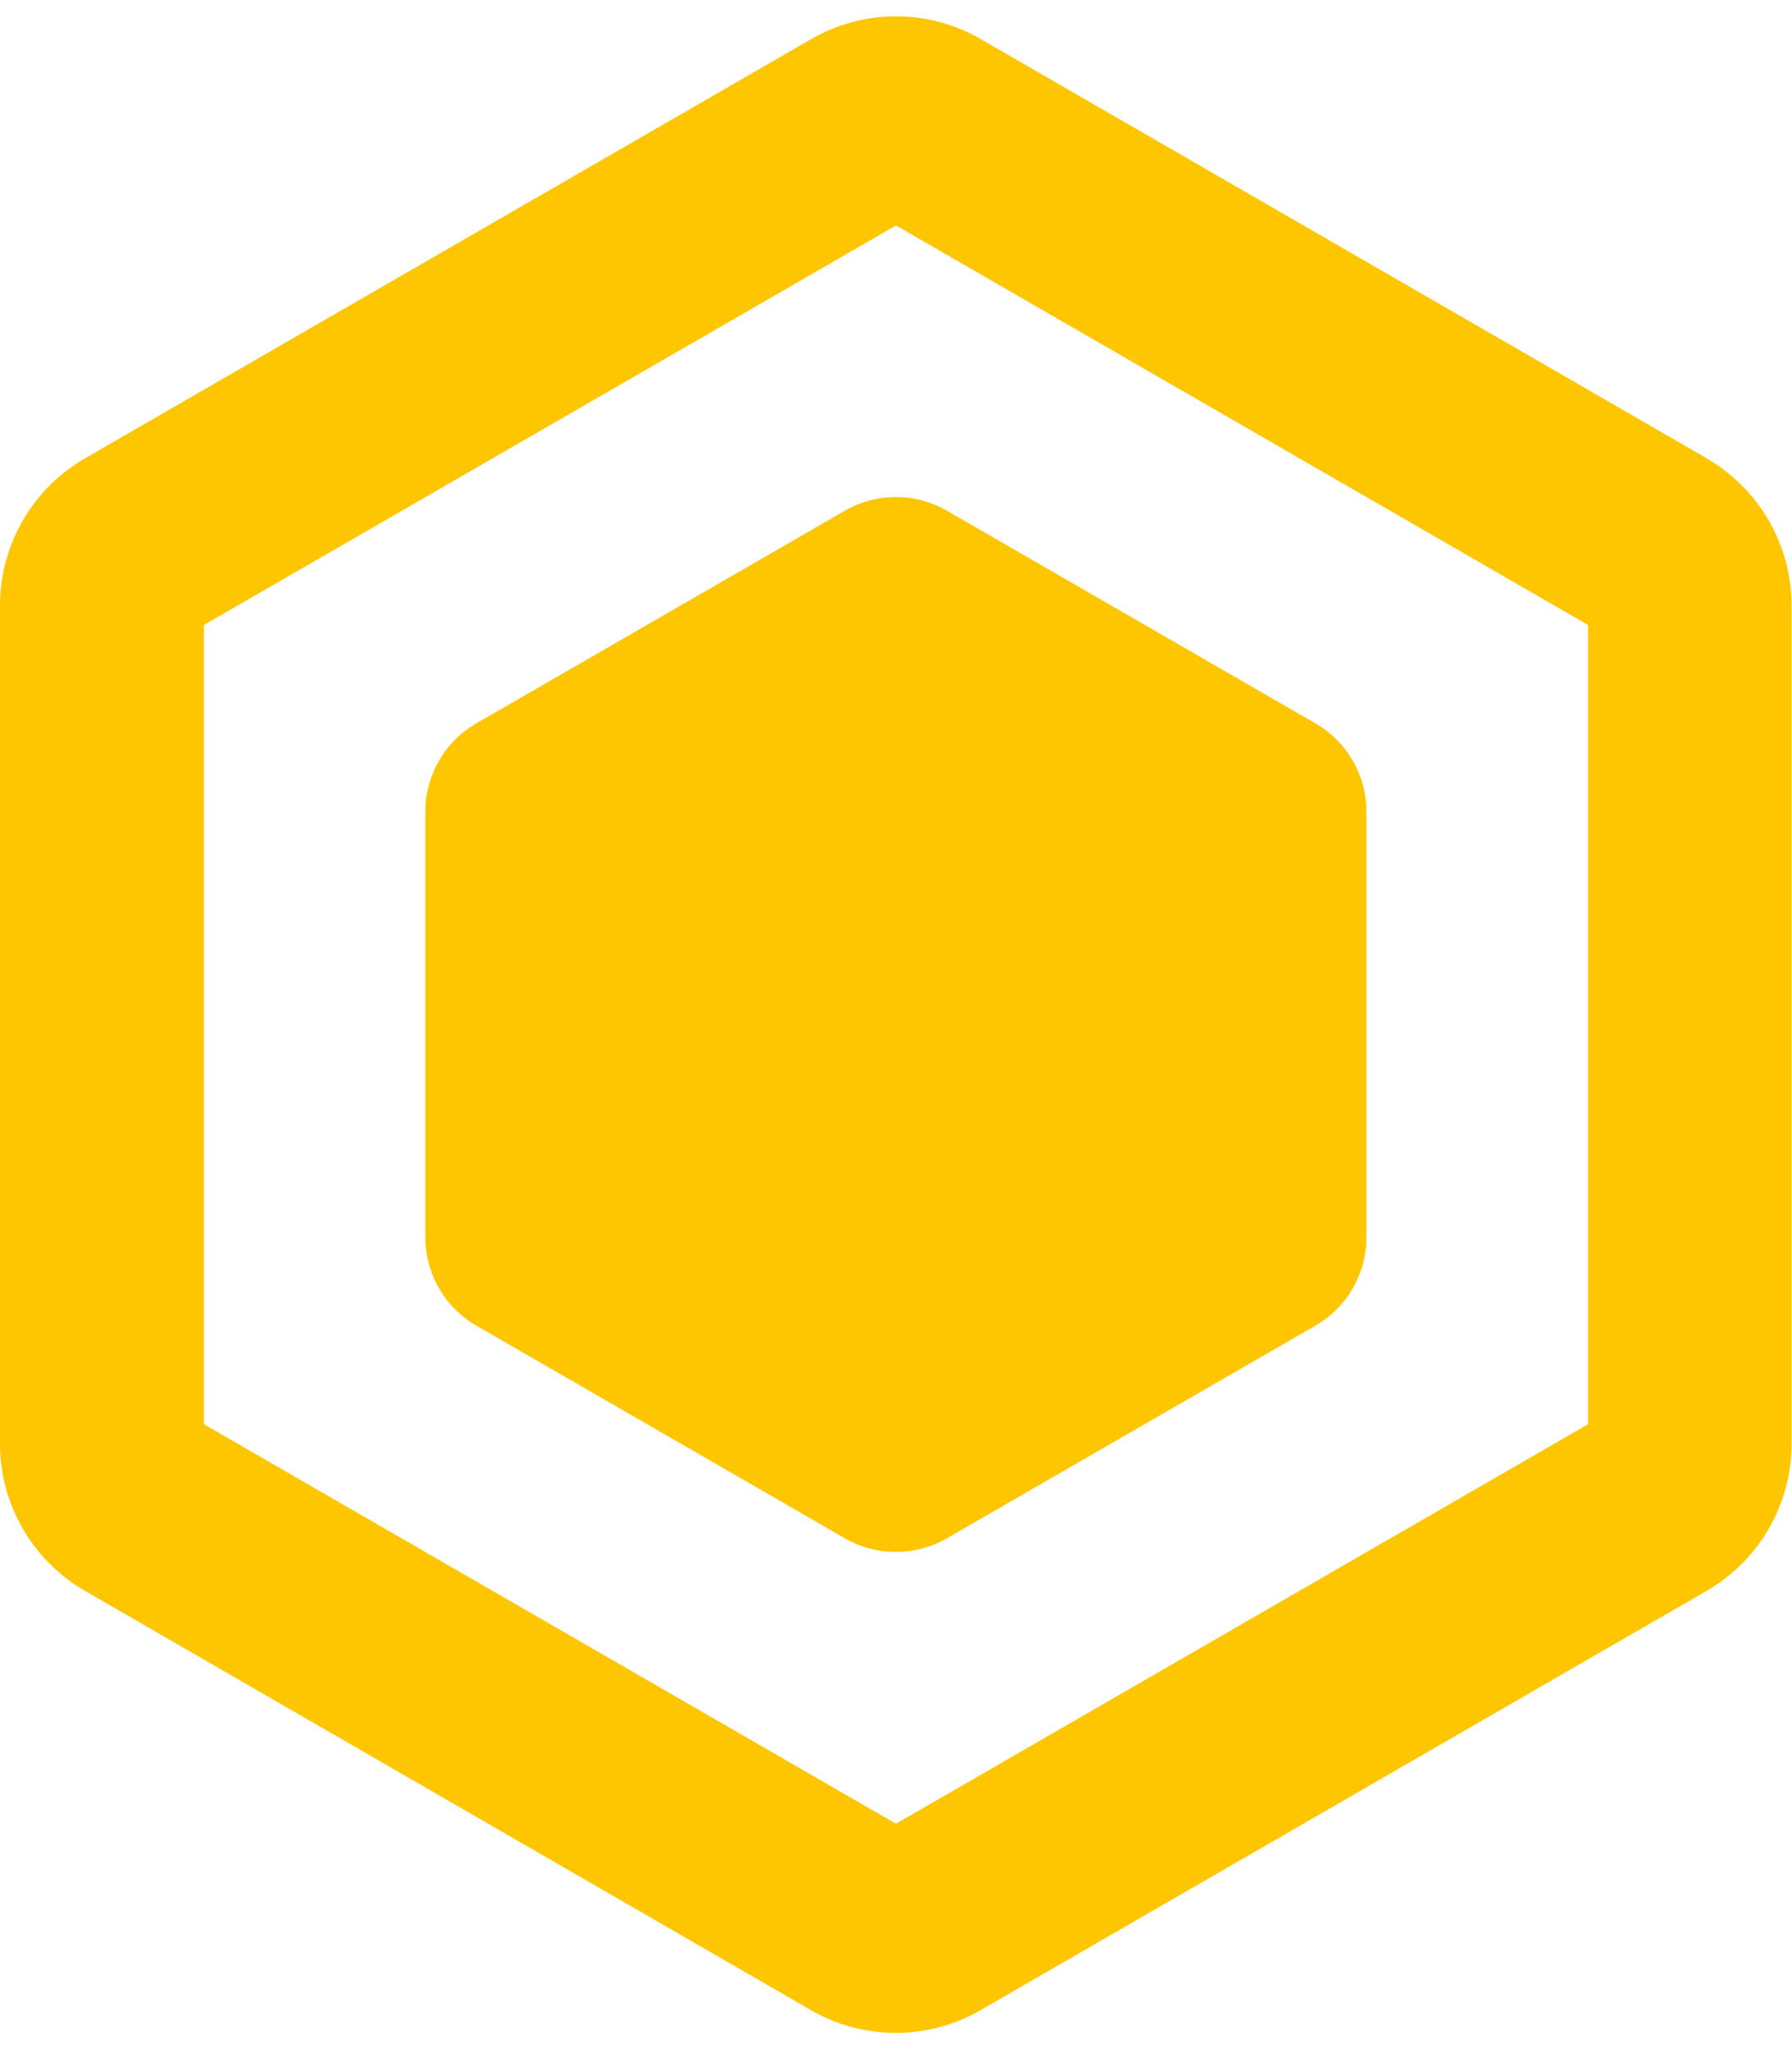
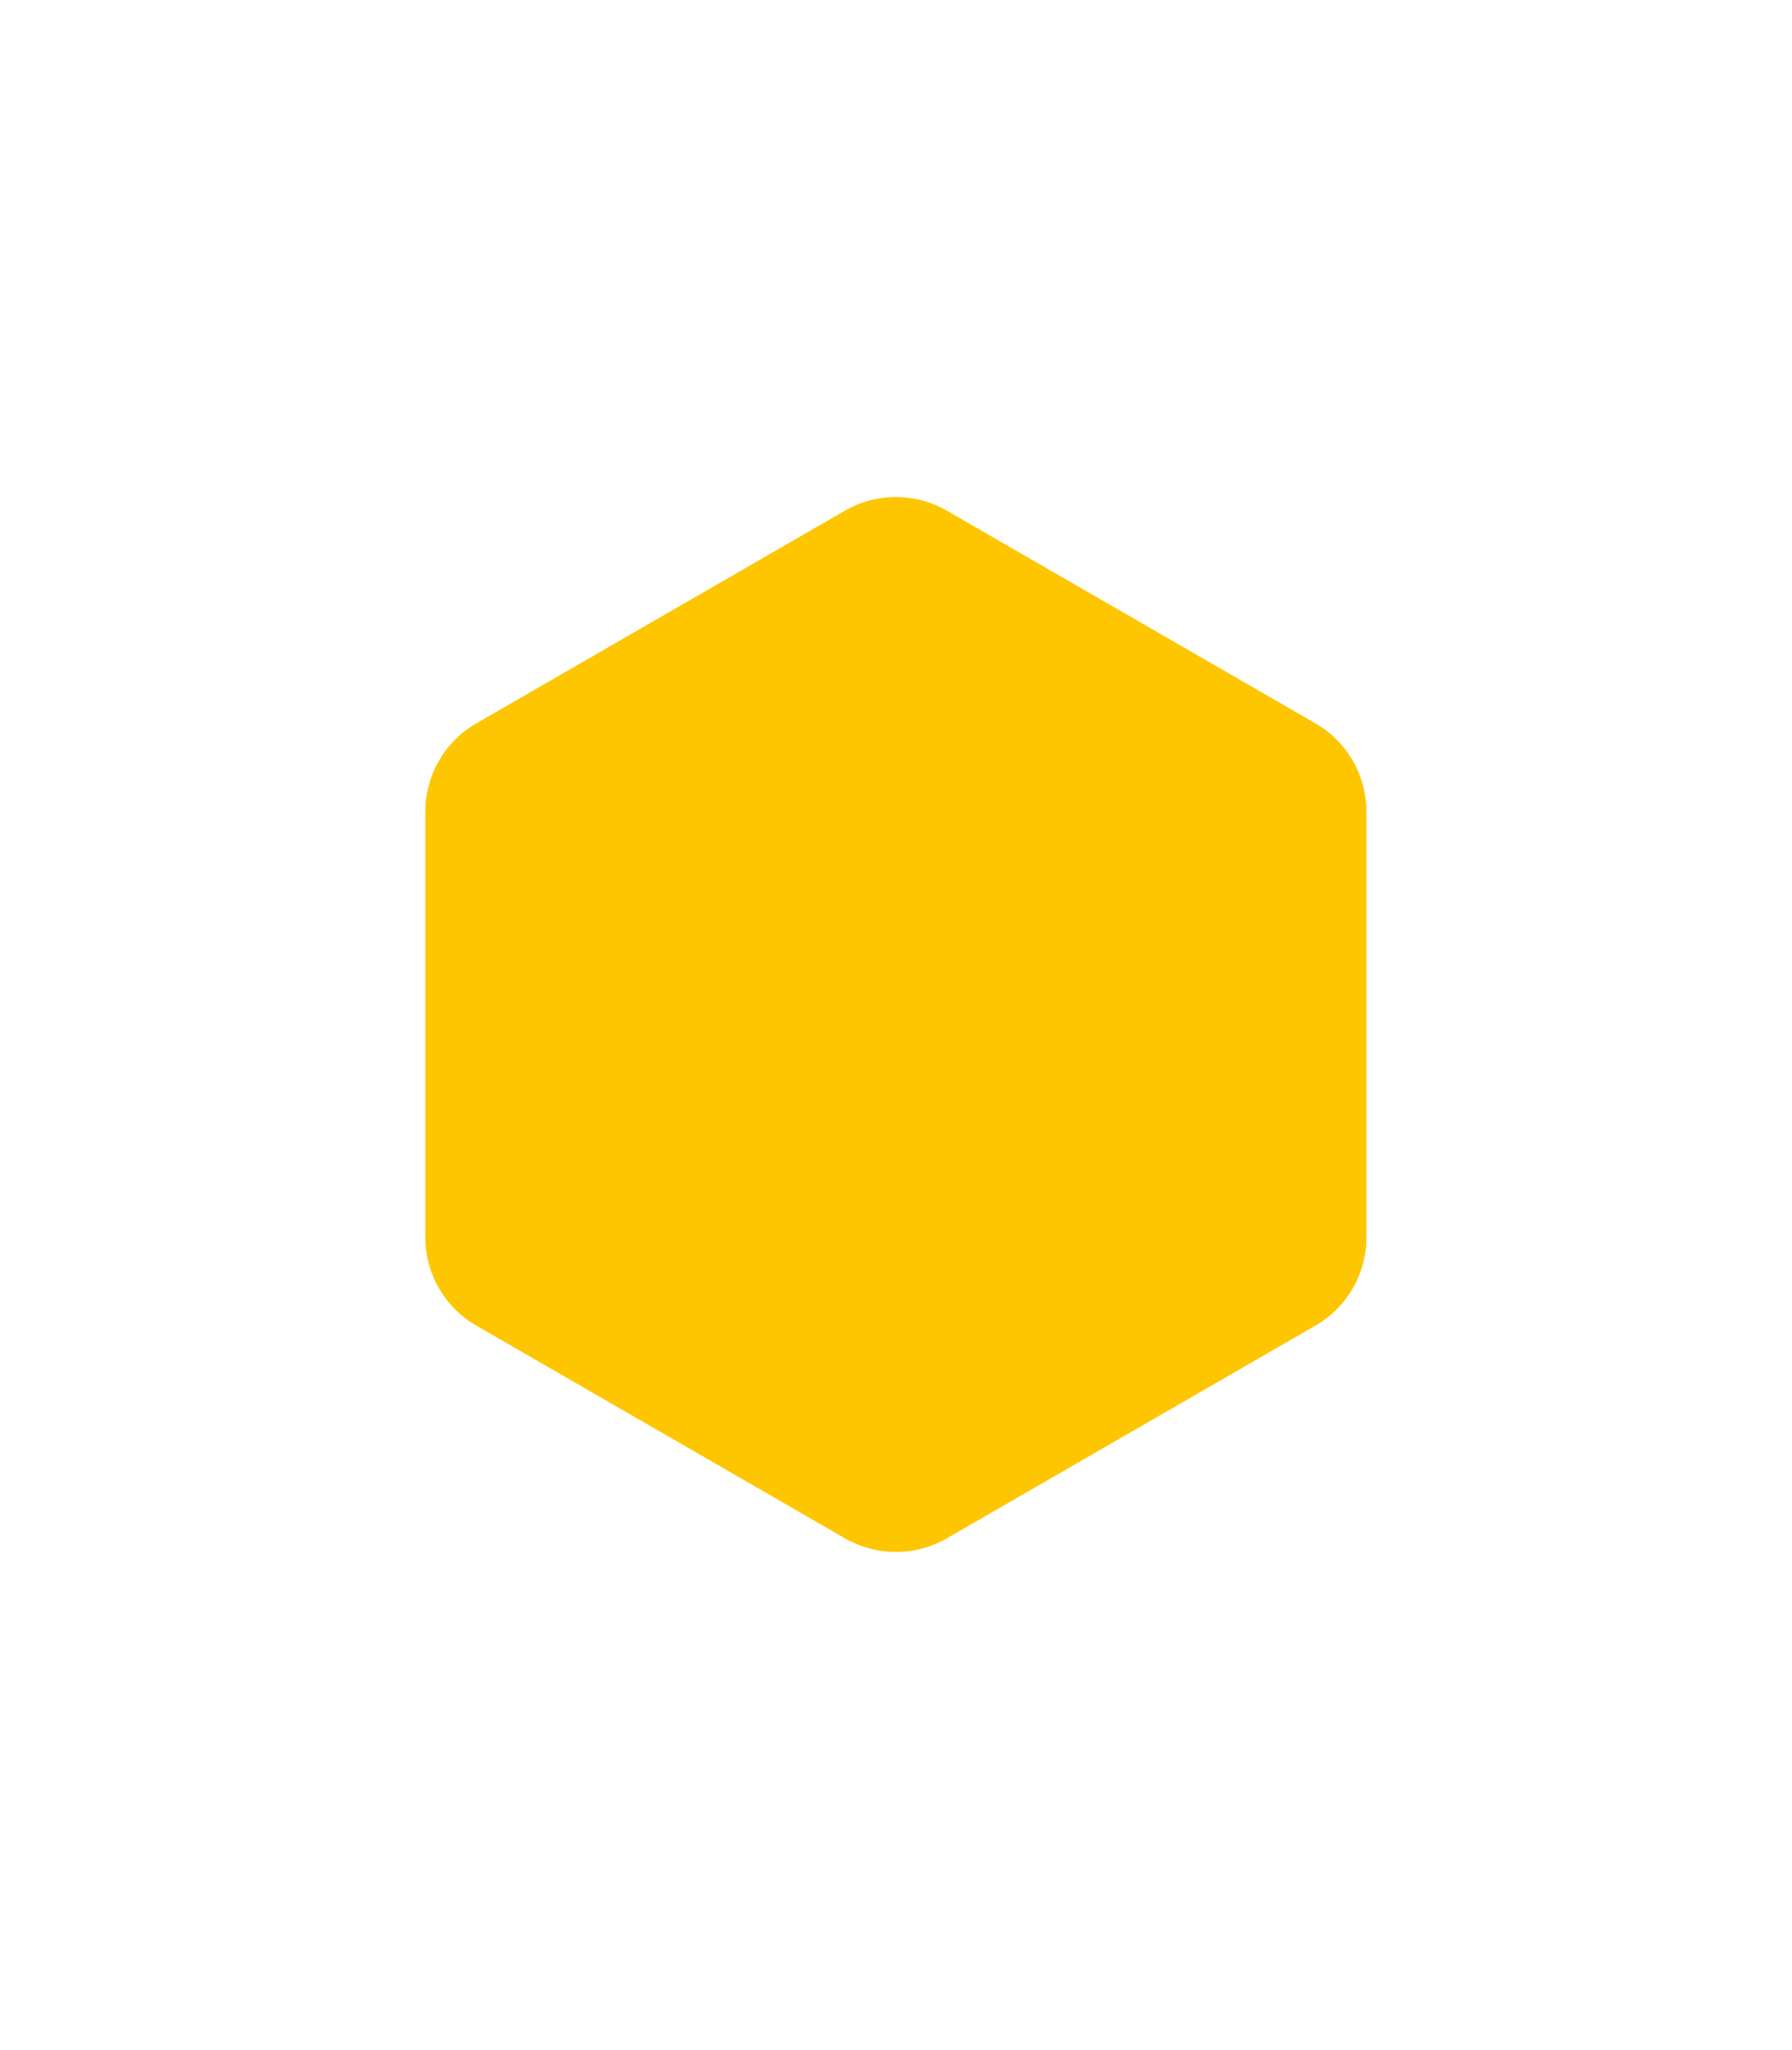
<svg xmlns="http://www.w3.org/2000/svg" width="874" height="1000" viewBox="0 0 874 1000" fill="none">
-   <path d="M832.485 223.573L478.387 19.086C452.779 4.26 421.2 4.26 395.591 19.086L41.398 223.573C15.789 238.399 0 265.741 0 295.297V704.174C0 733.73 15.789 761.073 41.398 775.899L395.495 980.389C421.104 995.214 452.683 995.214 478.291 980.389L832.388 775.899C857.997 761.073 873.786 733.73 873.786 704.174V295.297C873.786 265.741 857.997 238.399 832.388 223.573H832.485ZM774.527 694.643L436.989 889.503L99.451 694.643V304.828L436.989 109.969L774.527 304.828V694.643Z" fill="#FEC600" />
  <path d="M232.285 352.831C216.883 361.687 207.449 378.149 207.449 395.861V603.502C207.449 621.215 216.883 637.676 232.285 646.532L412.105 750.305C427.508 759.161 446.375 759.161 461.778 750.305L641.598 646.532C657 637.676 666.434 621.215 666.434 603.502V395.861C666.434 378.149 657 361.687 641.598 352.831L461.778 249.059C446.375 240.203 427.508 240.203 412.105 249.059L232.285 352.831Z" fill="#FEC600" />
</svg>